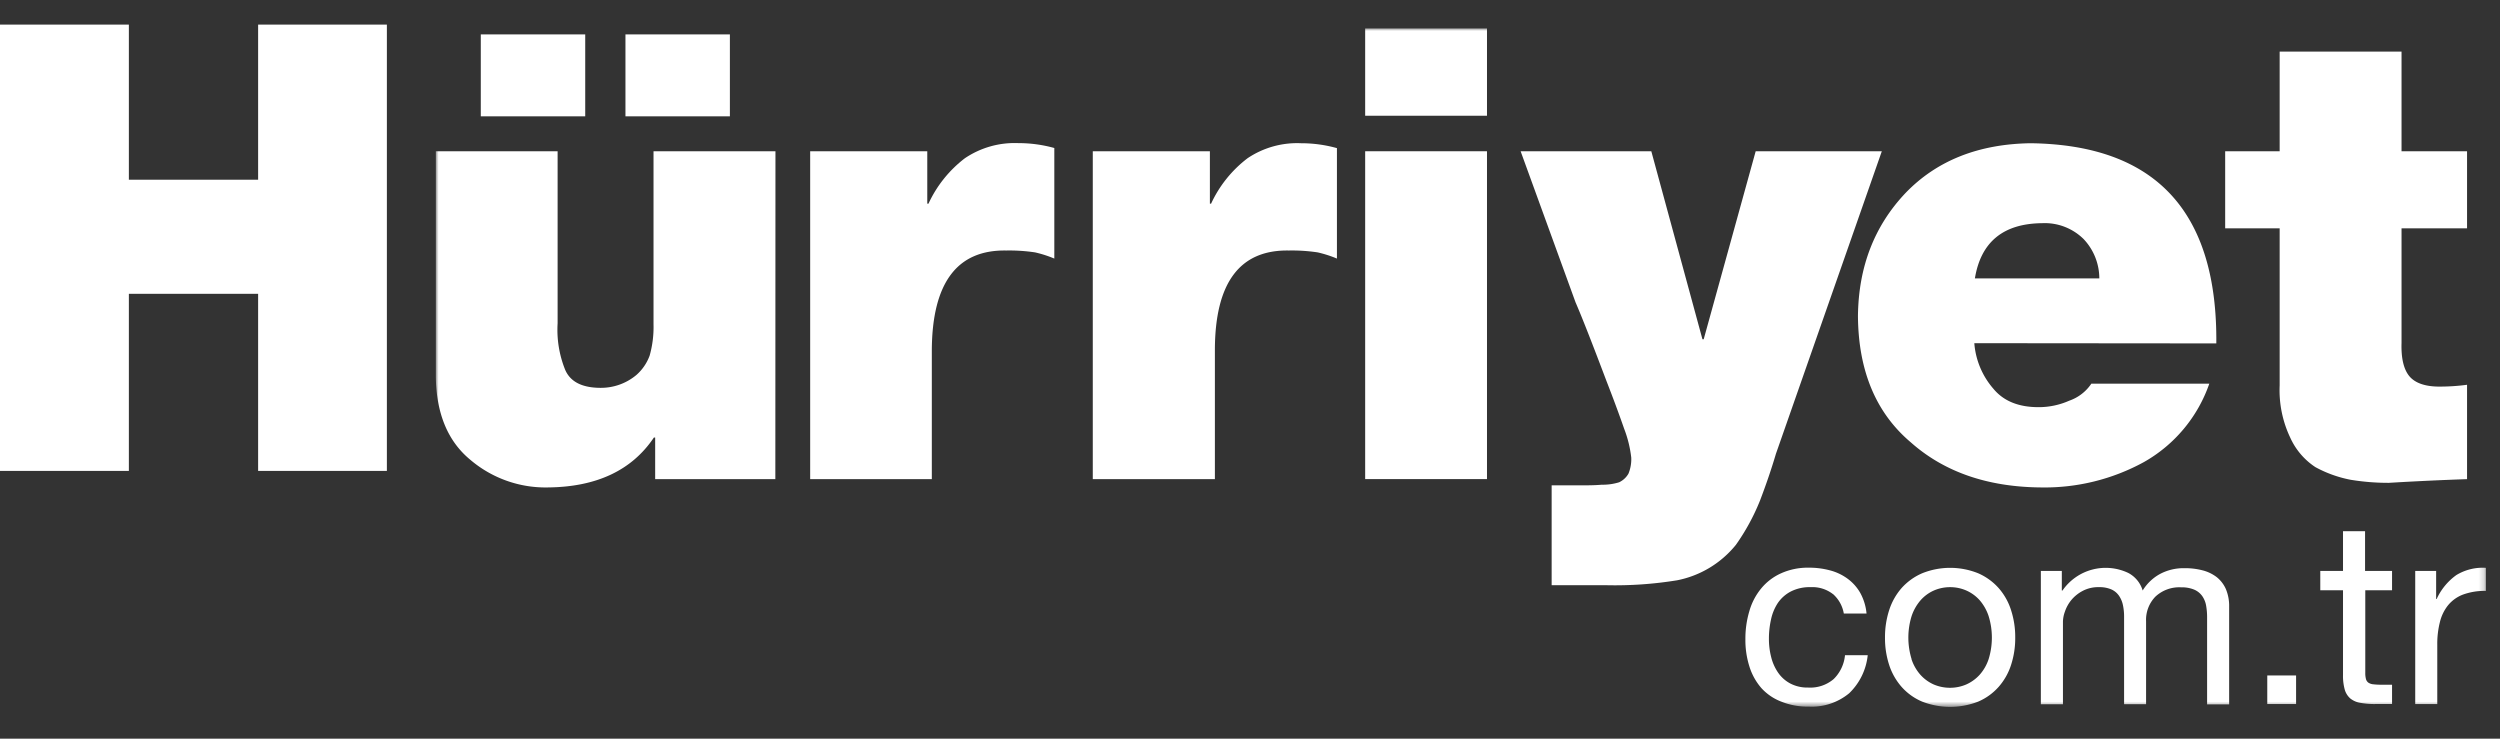
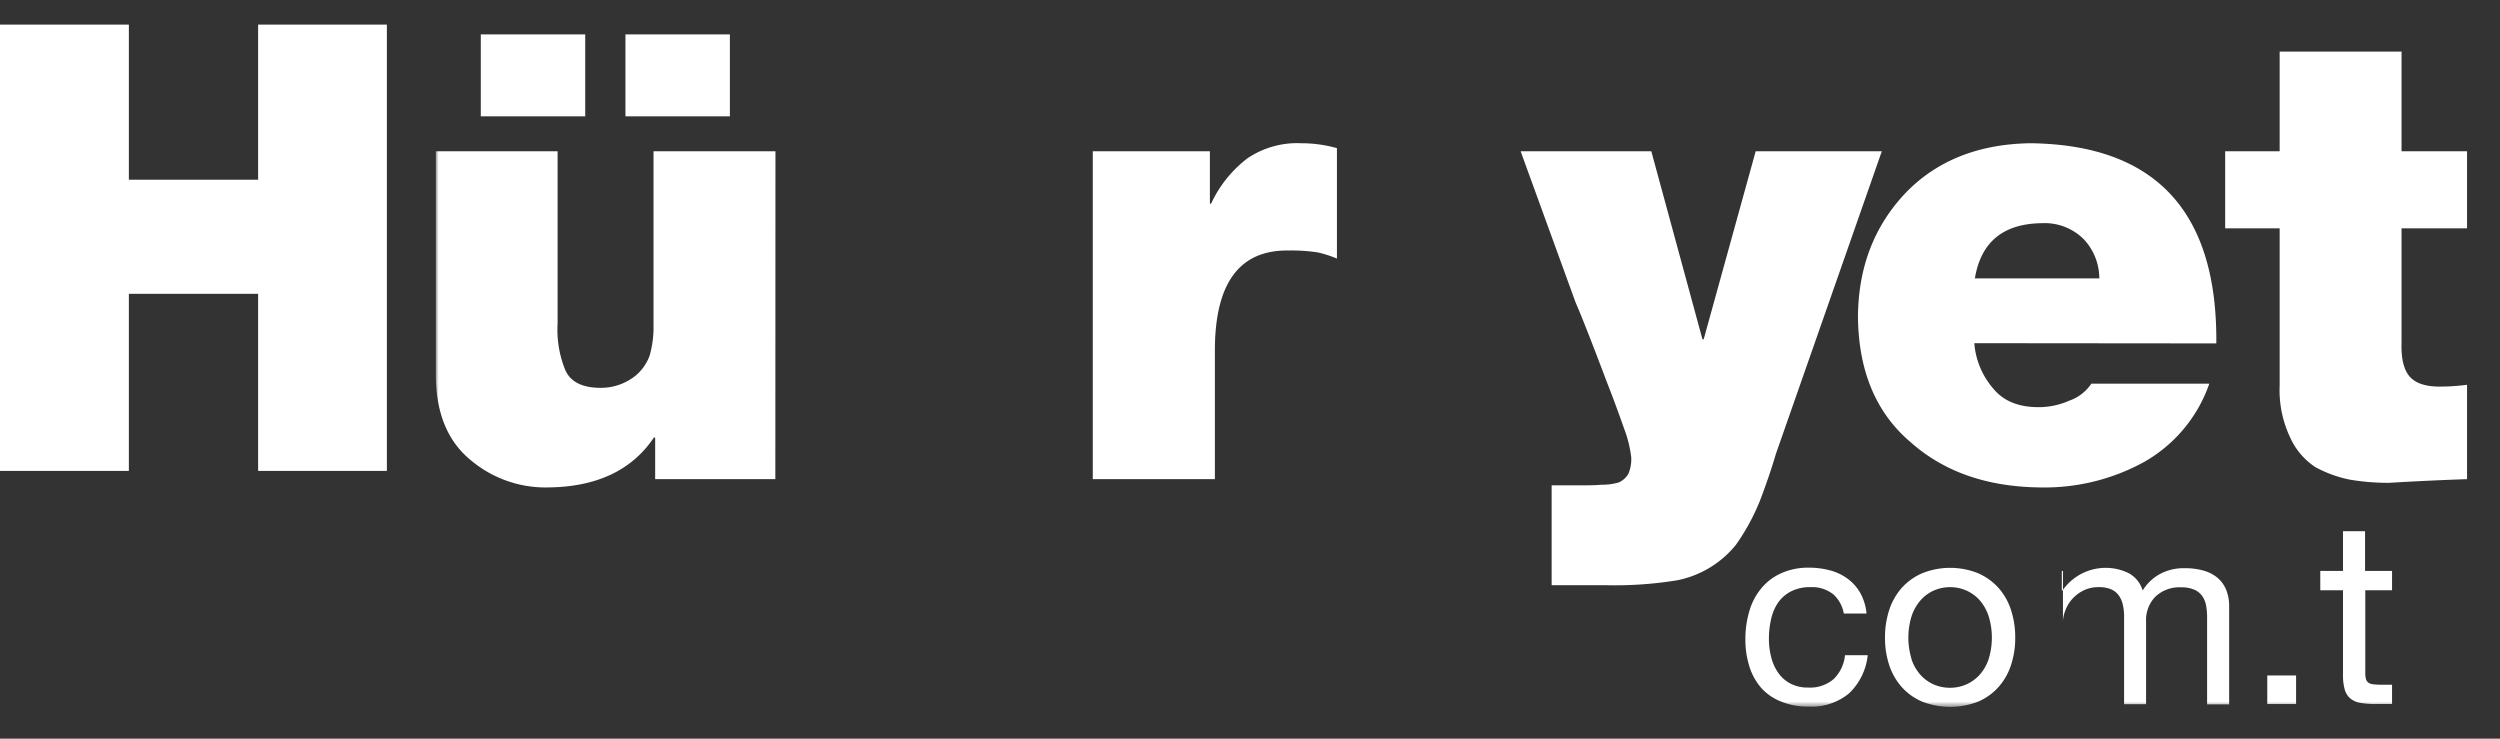
<svg xmlns="http://www.w3.org/2000/svg" viewBox="0 0 440 130">
  <rect x="0" y="0" width="440" height="130" fill="#333333" stroke="none" />
  <defs>
    <mask id="mask" x="76.7" y="4.96" width="360.83" height="119.45" maskUnits="userSpaceOnUse">
      <g id="mask-2">
        <path id="path-1" class="cls-1" d="M76.7 124.4h360.83V4.96H76.7V124.4z" />
      </g>
    </mask>
    <mask id="mask-9" x="76.7" y="4.96" width="360.83" height="119.45" maskUnits="userSpaceOnUse">
      <g id="mask-2-10" data-name="mask-2">
        <path id="path-1-9" data-name="path-1" class="cls-1" d="M76.7 124.4h360.83V4.96H76.7V124.4z" />
      </g>
    </mask>
    <style>.cls-1{fill:#fff;fill-rule:evenodd}.cls-3{mask:url(#mask)}</style>
  </defs>
  <g id="Layer_2" data-name="Layer 2">
    <g id="Layer_1-2" data-name="Layer 1">
      <g id="h_beyaz_saydam" data-name="h beyaz saydam">
-         <path id="Rectangle" fill="none" d="M0 0h440v130H0z" />
        <path id="Fill-1" class="cls-1" d="M45.43 4.33v27.3H22.68V4.33H0v78.55h22.68V51.71h22.75v31.17h22.66V4.33H45.43z" />
        <g id="Group-16">
          <g class="cls-3">
            <path id="Fill-2" class="cls-1" d="M110.08 20.48h18.38V6.05h-18.38zm-25.46 0H103V6.05H84.62zm51.84 63.85h-21.15V77h-.22q-5.84 8.69-18.71 8.79a20.42 20.42 0 01-13.62-4.88Q76.81 76 76.7 66.2V26.62h21.44V56.9a18.81 18.81 0 001.32 8.16c.91 2.14 3 3.2 6.28 3.2A9.71 9.71 0 00112 66a8.36 8.36 0 002.34-3.42 18.5 18.5 0 00.68-5.49V26.62h21.46z" />
          </g>
          <g class="cls-3">
-             <path id="Fill-4" class="cls-1" d="M142.59 26.62h20.61v9.23h.21a21.3 21.3 0 016.41-8 15.66 15.66 0 019.43-2.66 23.43 23.43 0 016.31.86v19.46a20.13 20.13 0 00-3.39-1.09 30.67 30.67 0 00-5.09-.33q-12.94-.21-13.08 17.44v22.8h-21.41z" />
-           </g>
+             </g>
          <g class="cls-3">
            <path id="Fill-5" class="cls-1" d="M192.33 26.62h20.61v9.23h.21a21.23 21.23 0 016.42-8 15.62 15.62 0 019.43-2.64 23.41 23.41 0 016.3.86v19.44a20.13 20.13 0 00-3.39-1.09 30.58 30.58 0 00-5.09-.33q-12.94-.21-13 17.44v22.8h-21.49z" />
          </g>
          <g class="cls-3">
-             <path id="Fill-6" class="cls-1" d="M240.27 84.32h21.44v-57.7h-21.44zm0-63.95h21.44V5h-21.44z" />
-           </g>
+             </g>
          <g class="cls-3">
            <path id="Fill-7" class="cls-1" d="M312.56 79.88q-1.15 3.9-2.81 8.25a37.92 37.92 0 01-4.23 7.76 17.71 17.71 0 01-10.34 6.24 68 68 0 01-12.34.87h-9.75V85.42h5.14c1.21 0 2.43 0 3.67-.11a9.75 9.75 0 003.07-.43 3.72 3.72 0 001.64-1.52 6.66 6.66 0 00.49-2.83 20.66 20.66 0 00-1.26-5.1q-1.3-3.75-3.12-8.42-3.83-10.14-5.42-13.79l-9.67-26.6h23l9 33.09h.22L309 26.62h22.2z" />
          </g>
          <g class="cls-3">
            <path id="Fill-8" class="cls-1" d="M369.48 49a10.08 10.08 0 00-2.78-6.94 9.74 9.74 0 00-7.29-2.78q-10.25.1-11.83 9.72zm-22 11.4a13.83 13.83 0 003.34 8c1.79 2.18 4.44 3.26 7.95 3.26a13.24 13.24 0 005.42-1.14 7.71 7.71 0 003.89-3h20.76a25.38 25.38 0 01-11.54 13.82 36.38 36.38 0 01-18.08 4.45q-14.09-.11-22.9-7.92-9.21-7.77-9.32-22.21.12-13 8.39-21.71 8.24-8.54 22-8.74 33 .43 32.68 35.23z" />
          </g>
          <g class="cls-3">
            <path id="Fill-9" class="cls-1" d="M422.67 26.62h11.53v13.57h-11.53v20.18c-.08 2.65.37 4.57 1.32 5.77s2.7 1.9 5.32 1.9a35.86 35.86 0 004.89-.32v16.61q-6.72.23-13.77.65a40.82 40.82 0 01-6.72-.54 21.36 21.36 0 01-6.19-2.22 12.21 12.21 0 01-4.44-5.2 19.42 19.42 0 01-1.86-9.19V40.19h-9.59V26.62h9.59V9.08h21.45z" />
          </g>
          <g class="cls-3">
            <path id="Fill-10" class="cls-1" d="M322.61 104.57a5.91 5.91 0 00-3.93-1.23 7.29 7.29 0 00-3.51.77 6.29 6.29 0 00-2.26 2 8.38 8.38 0 00-1.21 2.92 15.38 15.38 0 00-.37 3.42 12.8 12.8 0 00.39 3.17 8.41 8.41 0 001.21 2.74 6.07 6.07 0 002.15 1.93 6.49 6.49 0 003.15.72 6.36 6.36 0 004.49-1.49 6.77 6.77 0 002-4.21h4a10.83 10.83 0 01-3.26 6.7 10.31 10.31 0 01-7.15 2.35 12.23 12.23 0 01-4.77-.86 9.14 9.14 0 01-3.54-2.4 10.56 10.56 0 01-2.1-3.78 15.44 15.44 0 01-.71-4.83 16.89 16.89 0 01.69-4.91 11 11 0 012.08-4 9.6 9.6 0 013.49-2.67 11.46 11.46 0 014.88-1 14.26 14.26 0 013.77.48 9.09 9.09 0 013.1 1.48 8 8 0 012.22 2.51 9.28 9.28 0 011.09 3.6h-4a5.89 5.89 0 00-1.92-3.44" />
          </g>
          <g mask="url(#mask-9)">
            <path id="Fill-11" class="cls-1" d="M336.42 116a7.86 7.86 0 001.58 2.77 7 7 0 002.34 1.7 7.31 7.31 0 002.86.58 7.22 7.22 0 002.85-.58 7.09 7.09 0 002.36-1.7A7.84 7.84 0 00350 116a12.82 12.82 0 000-7.56 8.21 8.21 0 00-1.57-2.79 6.87 6.87 0 00-2.36-1.72 7.06 7.06 0 00-2.85-.59 7.14 7.14 0 00-2.86.59 6.8 6.8 0 00-2.34 1.72 8.23 8.23 0 00-1.58 2.79 12.82 12.82 0 000 7.56m-3.95-8.6a11 11 0 012.19-3.9 10.36 10.36 0 013.61-2.6 13.19 13.19 0 019.88 0 10.37 10.37 0 013.59 2.6 10.82 10.82 0 012.19 3.9 15.35 15.35 0 01.73 4.82 15.18 15.18 0 01-.73 4.8 10.85 10.85 0 01-2.19 3.87 10.1 10.1 0 01-3.59 2.59 13.59 13.59 0 01-9.88 0 10.08 10.08 0 01-3.61-2.59 11 11 0 01-2.19-3.87 15.18 15.18 0 01-.73-4.8 15.35 15.35 0 01.73-4.82" />
          </g>
          <g class="cls-3">
-             <path id="Fill-12" class="cls-1" d="M362.88 100.49v3.44h.12a9.24 9.24 0 0111.6-3.08 5.13 5.13 0 012.51 3.08 8.15 8.15 0 013.09-2.93 8.84 8.84 0 014.28-1 12.22 12.22 0 013.21.39 6.86 6.86 0 012.47 1.2 5.6 5.6 0 011.6 2.1 7.71 7.71 0 01.57 3.11v17.17h-3.88v-15.42a11.79 11.79 0 00-.18-2 4.2 4.2 0 00-.69-1.66 3.37 3.37 0 00-1.39-1.11 5.66 5.66 0 00-2.31-.41 6.15 6.15 0 00-4.52 1.63 5.85 5.85 0 00-1.65 4.35v14.59h-3.87v-15.39a9.64 9.64 0 00-.21-2.08 4.49 4.49 0 00-.71-1.65 3.21 3.21 0 00-1.34-1.09 5.23 5.23 0 00-2.17-.39 5.84 5.84 0 00-2.9.68 6.56 6.56 0 00-2 1.64 6.49 6.49 0 00-1.09 2 5.51 5.51 0 00-.34 1.7v14.59h-3.89v-23.46z" />
+             <path id="Fill-12" class="cls-1" d="M362.88 100.49v3.44h.12a9.24 9.24 0 0111.6-3.08 5.13 5.13 0 012.51 3.08 8.15 8.15 0 013.09-2.93 8.84 8.84 0 014.28-1 12.22 12.22 0 013.21.39 6.86 6.86 0 012.47 1.2 5.6 5.6 0 011.6 2.1 7.71 7.71 0 01.57 3.11v17.17h-3.88v-15.42a11.79 11.79 0 00-.18-2 4.2 4.2 0 00-.69-1.66 3.37 3.37 0 00-1.39-1.11 5.66 5.66 0 00-2.31-.41 6.15 6.15 0 00-4.52 1.63 5.85 5.85 0 00-1.65 4.35v14.59h-3.87v-15.39a9.64 9.64 0 00-.21-2.08 4.49 4.49 0 00-.71-1.65 3.21 3.21 0 00-1.34-1.09 5.23 5.23 0 00-2.17-.39 5.84 5.84 0 00-2.9.68 6.56 6.56 0 00-2 1.64 6.49 6.49 0 00-1.09 2 5.51 5.51 0 00-.34 1.7v14.59v-23.46z" />
          </g>
          <g class="cls-3">
            <path id="Fill-13" class="cls-1" d="M399.04 123.91h5.07v-5.03h-5.07v5.03z" />
          </g>
          <g class="cls-3">
            <path id="Fill-14" class="cls-1" d="M421 100.49v3.4h-4.71v14.53a4 4 0 00.12 1.09 1.15 1.15 0 00.43.64 1.87 1.87 0 00.89.29 11.89 11.89 0 001.48.07H421v3.4h-3a13.53 13.53 0 01-2.57-.21 3.75 3.75 0 01-1.74-.74 3.23 3.23 0 01-1-1.54 9 9 0 01-.32-2.63v-14.9h-4v-3.4h4v-7h3.88v7z" />
          </g>
          <g class="cls-3">
-             <path id="Fill-15" class="cls-1" d="M428.76 100.49v4.94h.09a10.58 10.58 0 013.47-4.22 8.91 8.91 0 015.21-1.27V104a11.13 11.13 0 00-4 .63 6.29 6.29 0 00-2.65 1.87 7.54 7.54 0 00-1.46 3 15.62 15.62 0 00-.46 4v10.42h-3.88v-23.43z" />
-           </g>
+             </g>
        </g>
      </g>
    </g>
  </g>
</svg>